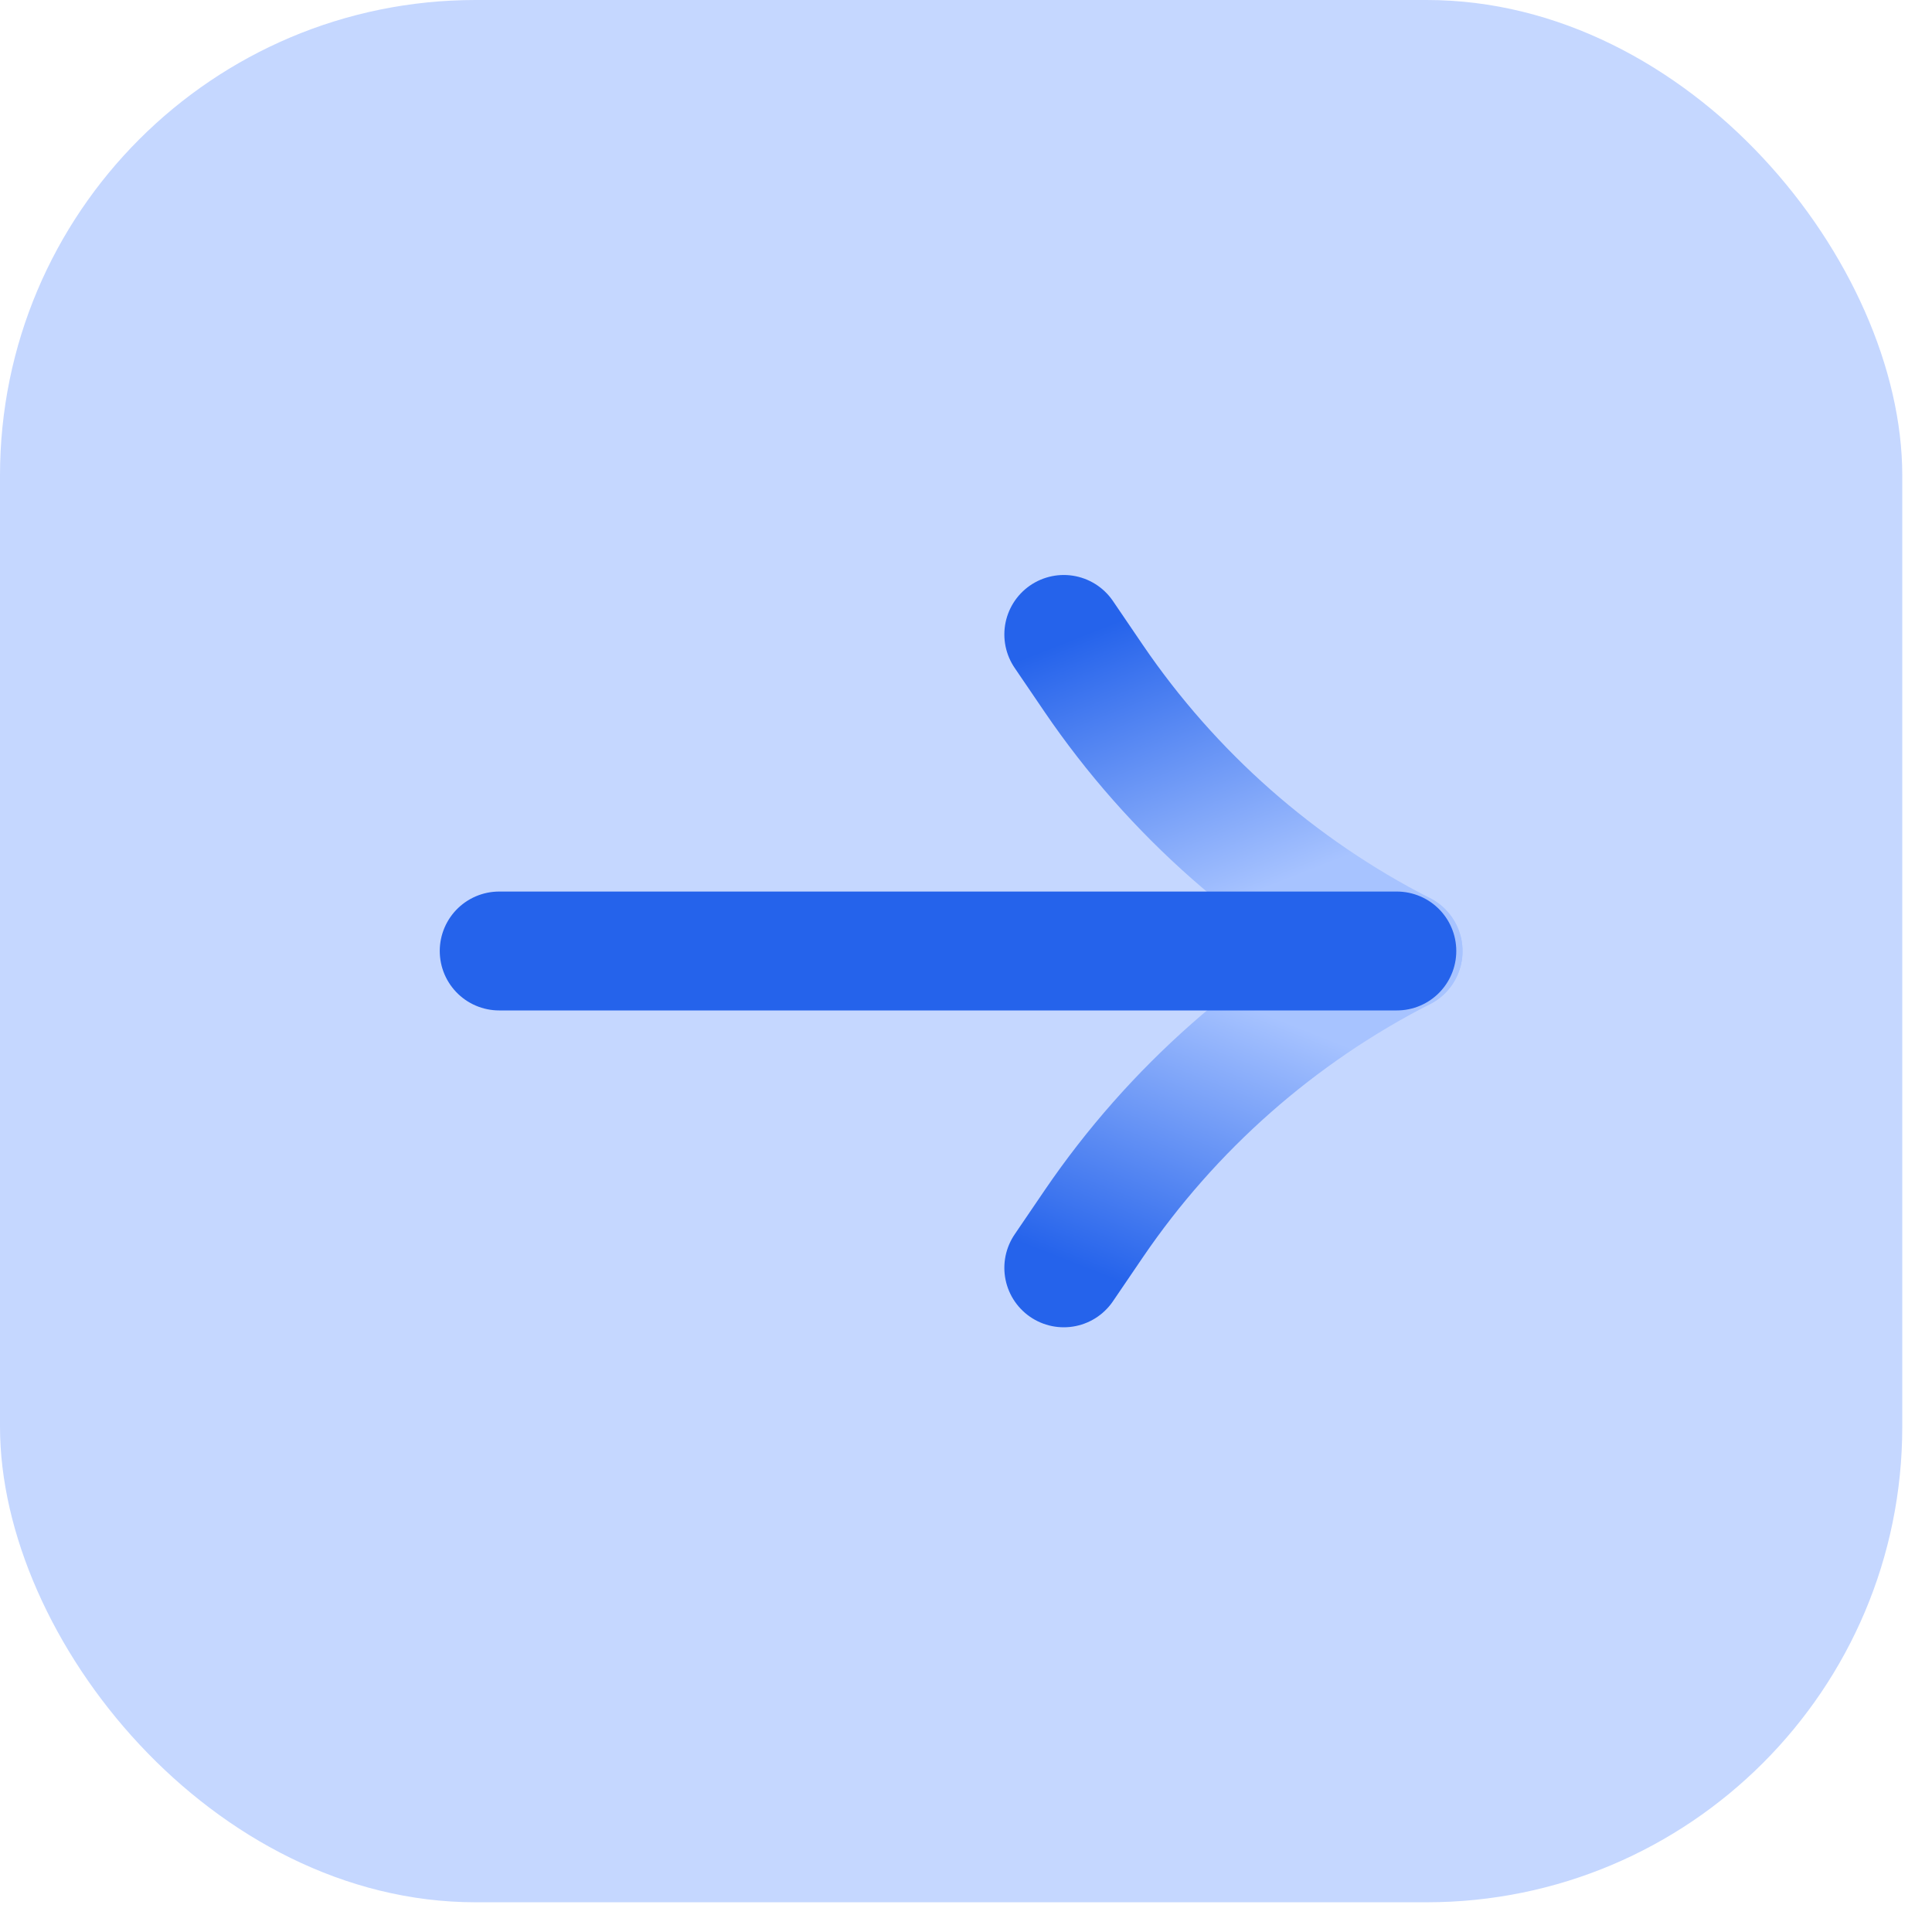
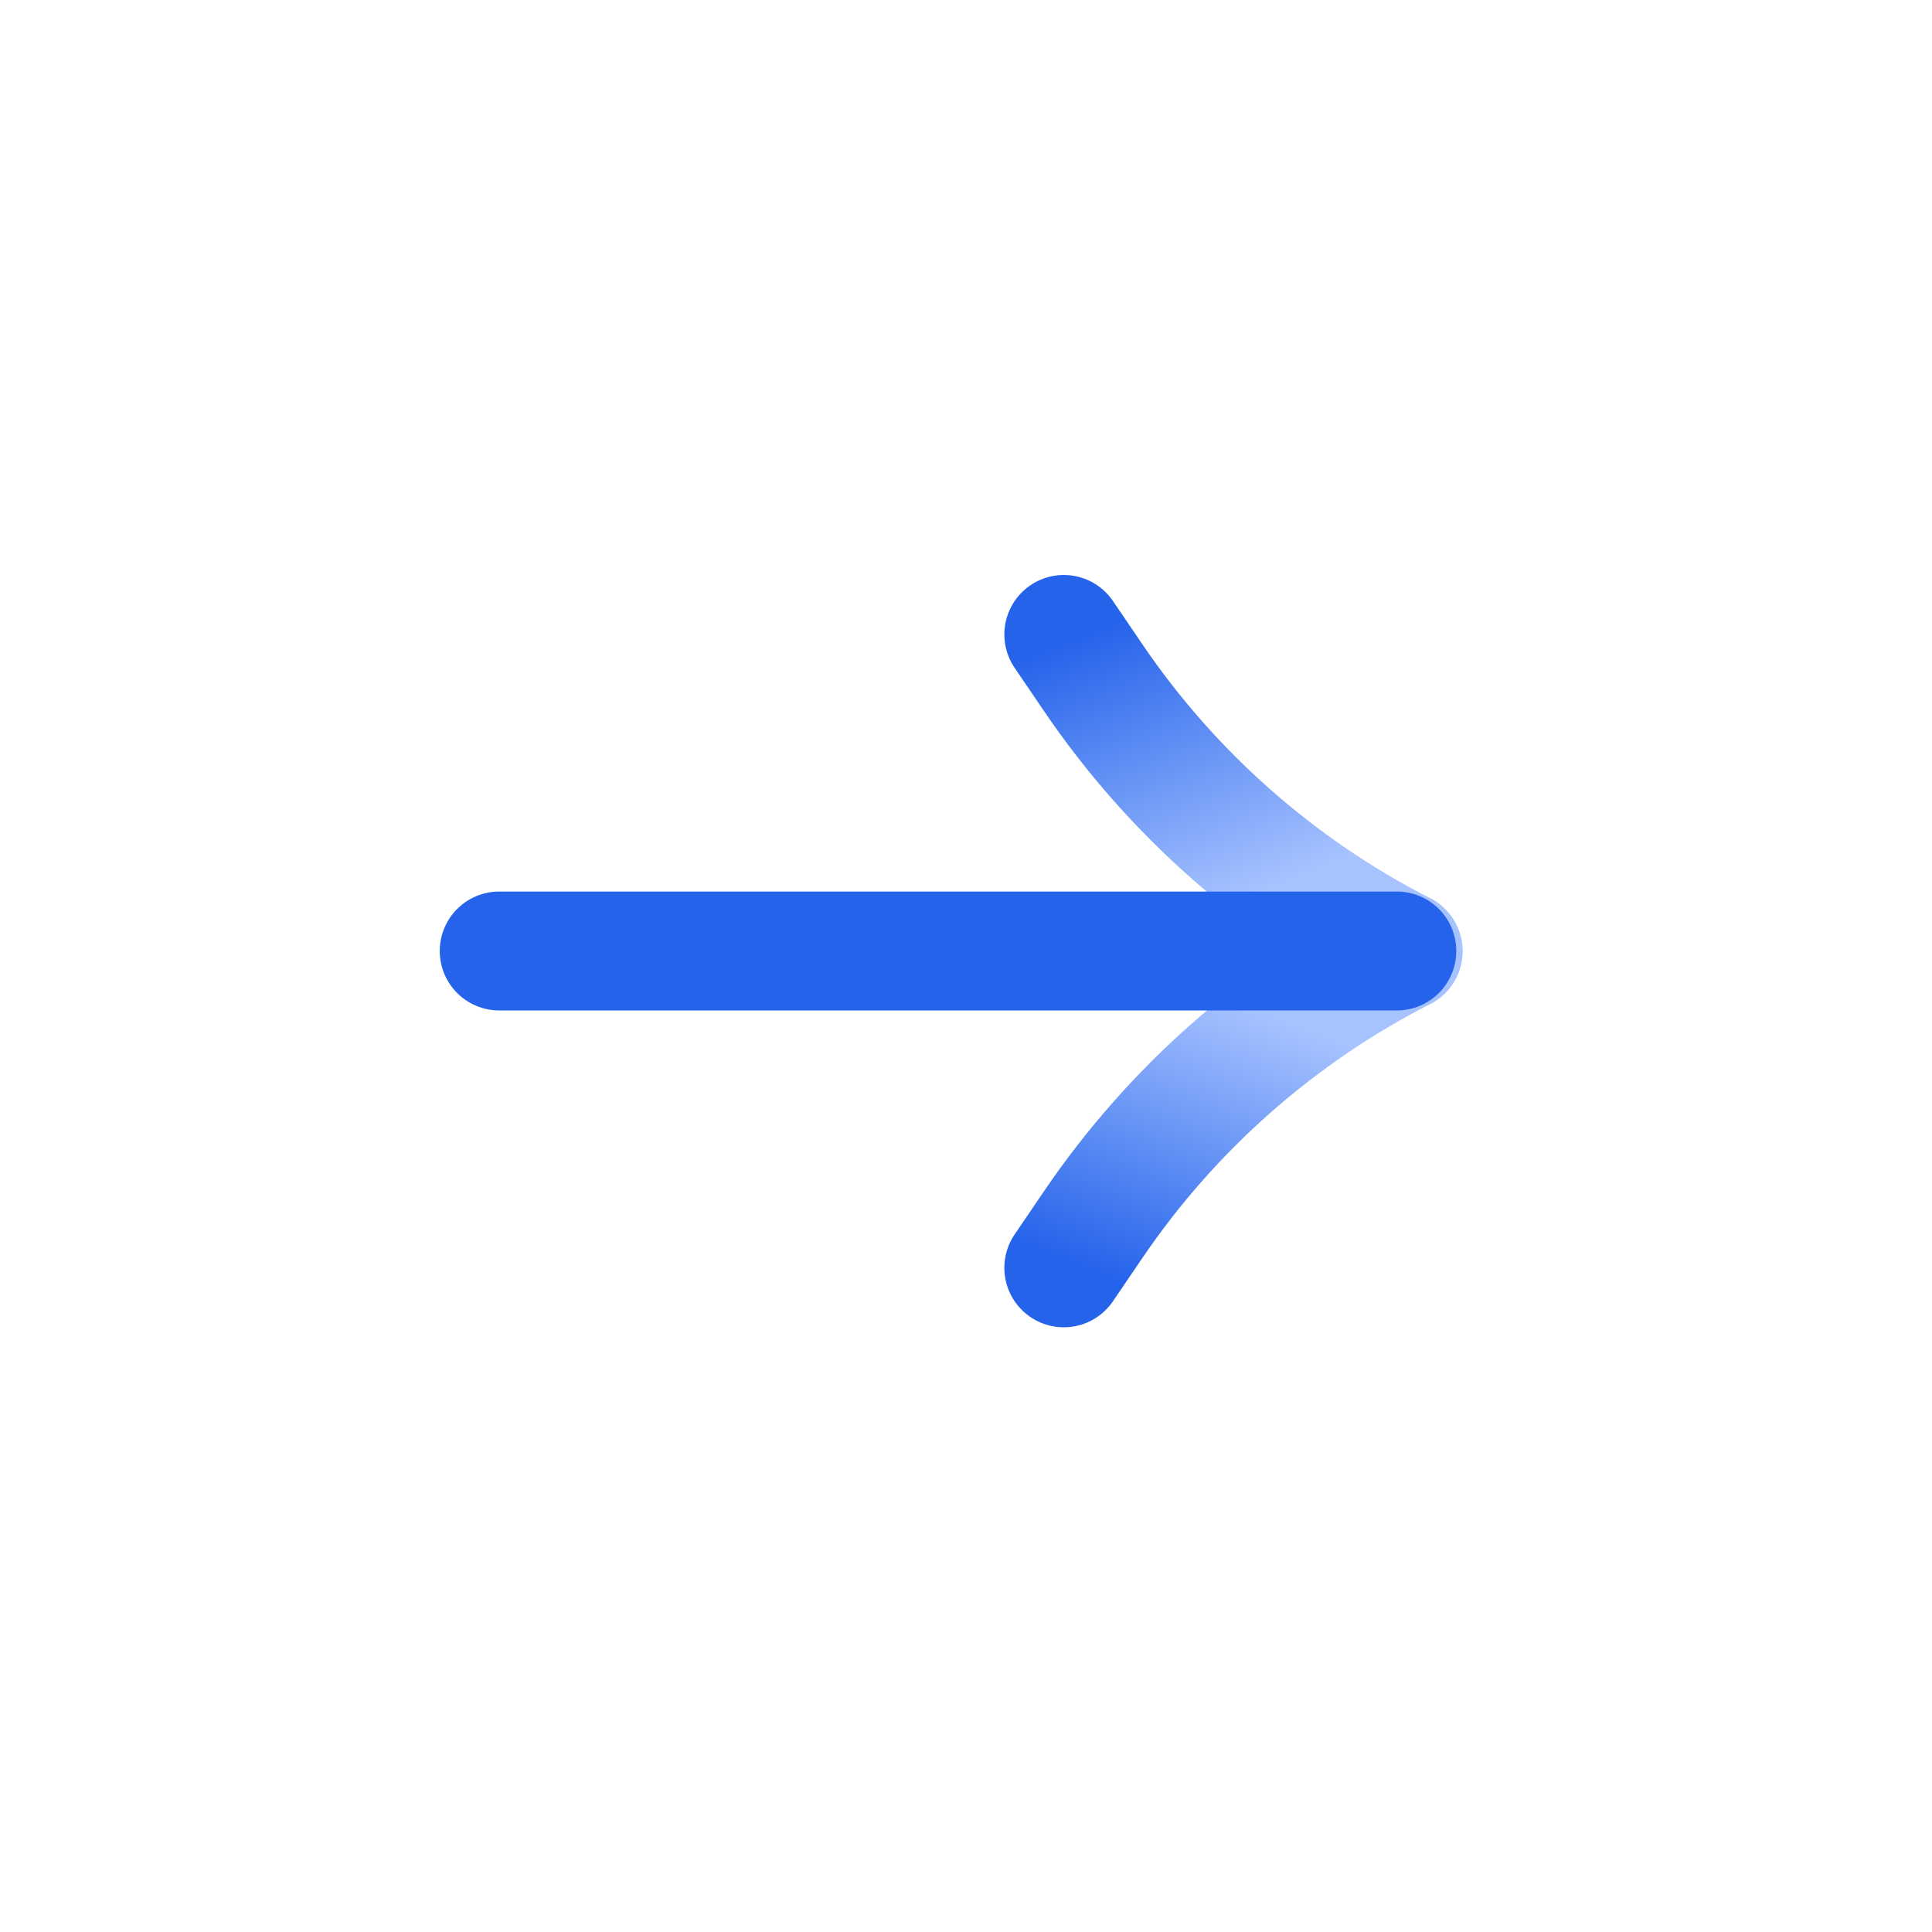
<svg xmlns="http://www.w3.org/2000/svg" width="26" height="26" viewBox="0 0 26 26" fill="none">
-   <rect width="25.6" height="25.6" rx="6.4" fill="#C5D7FF" />
  <path d="M14.316 8.538L14.718 9.129C15.776 10.683 17.208 11.945 18.882 12.8V12.8" stroke="url(#paint0_linear_3110_2759)" stroke-width="1.6" stroke-linecap="round" />
-   <path d="M14.316 17.062L14.718 16.471C15.776 14.917 17.208 13.655 18.882 12.8V12.8" stroke="url(#paint1_linear_3110_2759)" stroke-width="1.6" stroke-linecap="round" />
+   <path d="M14.316 17.062L14.718 16.471C15.776 14.917 17.208 13.655 18.882 12.8" stroke="url(#paint1_linear_3110_2759)" stroke-width="1.6" stroke-linecap="round" />
  <path d="M18.798 12.798L6.718 12.798" stroke="#2563EB" stroke-width="1.6" stroke-linecap="round" />
  <defs>
    <linearGradient id="paint0_linear_3110_2759" x1="18.882" y1="11.228" x2="17.392" y2="7.435" gradientUnits="userSpaceOnUse">
      <stop stop-color="#A7C3FF" />
      <stop offset="1" stop-color="#2563EB" />
    </linearGradient>
    <linearGradient id="paint1_linear_3110_2759" x1="18.882" y1="14.372" x2="17.392" y2="18.165" gradientUnits="userSpaceOnUse">
      <stop stop-color="#A7C3FF" />
      <stop offset="1" stop-color="#2563EB" />
    </linearGradient>
  </defs>
</svg>